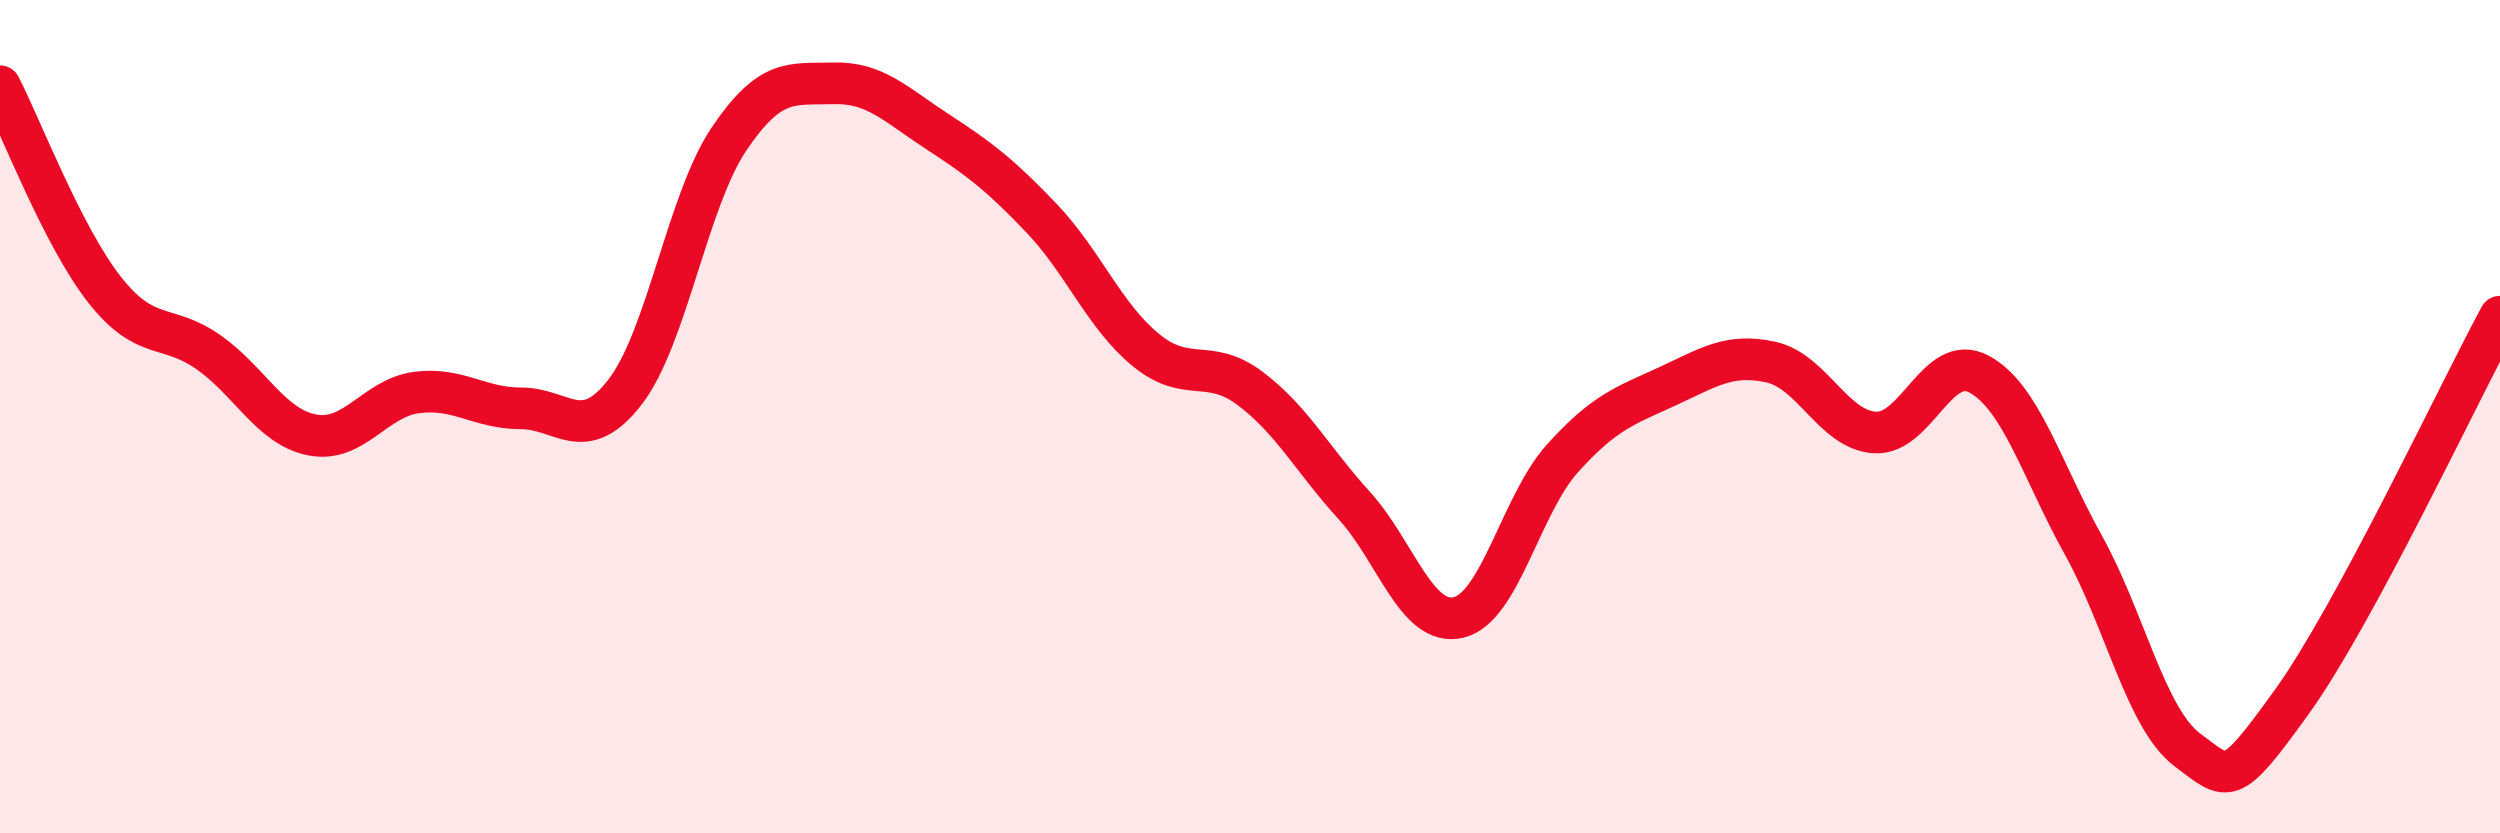
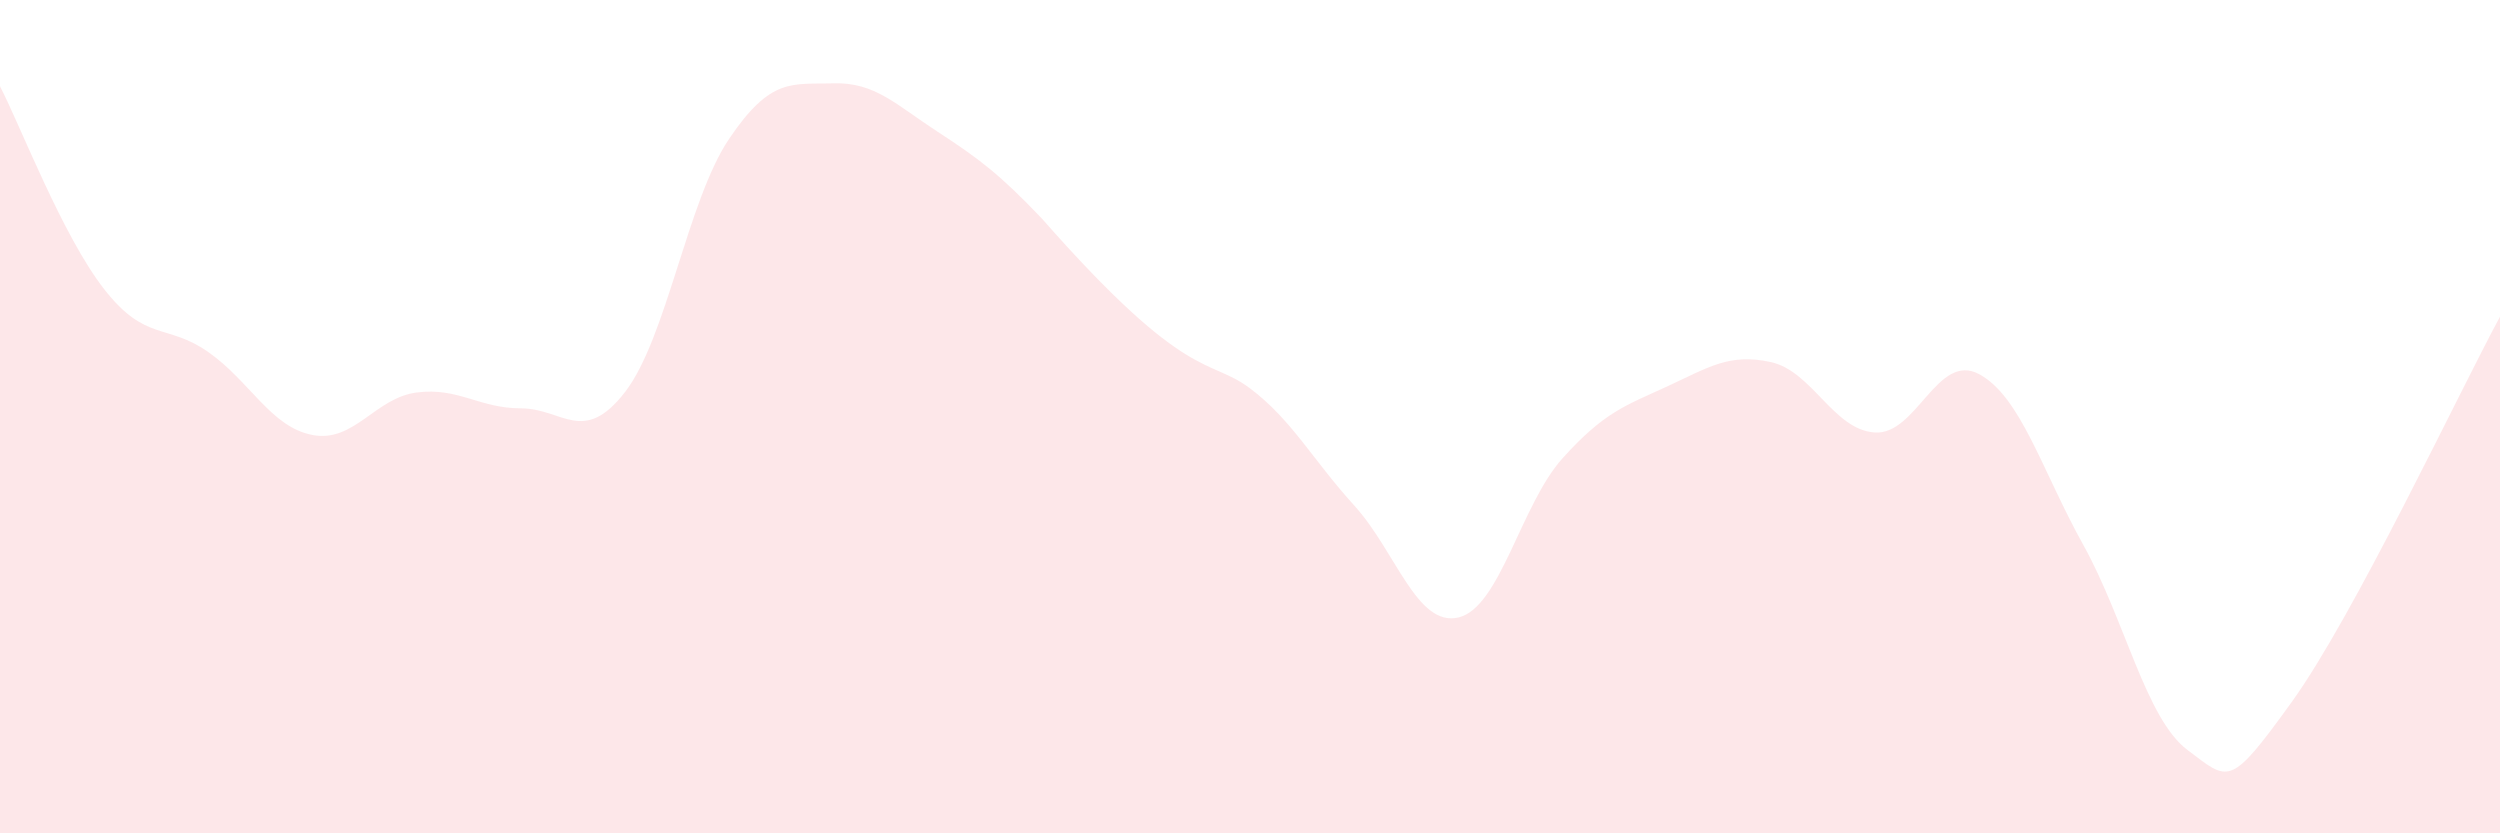
<svg xmlns="http://www.w3.org/2000/svg" width="60" height="20" viewBox="0 0 60 20">
-   <path d="M 0,2.07 C 0.5,3.04 1.5,5.66 2.5,6.94 C 3.5,8.22 4,7.75 5,8.45 C 6,9.15 6.5,10.25 7.5,10.44 C 8.5,10.63 9,9.55 10,9.42 C 11,9.29 11.5,9.8 12.5,9.8 C 13.5,9.8 14,10.7 15,9.41 C 16,8.12 16.5,4.81 17.5,3.33 C 18.5,1.85 19,2.03 20,2 C 21,1.97 21.5,2.51 22.5,3.16 C 23.5,3.81 24,4.19 25,5.24 C 26,6.29 26.5,7.58 27.5,8.4 C 28.5,9.22 29,8.57 30,9.32 C 31,10.07 31.5,11.03 32.5,12.13 C 33.5,13.23 34,15.05 35,14.82 C 36,14.59 36.5,12.11 37.5,11 C 38.5,9.89 39,9.74 40,9.28 C 41,8.82 41.5,8.47 42.5,8.69 C 43.5,8.91 44,10.32 45,10.38 C 46,10.44 46.5,8.44 47.5,8.98 C 48.5,9.52 49,11.28 50,13.08 C 51,14.88 51.5,17.25 52.5,18 C 53.5,18.75 53.5,18.93 55,16.85 C 56.5,14.77 59,9.45 60,7.6L60 20L0 20Z" fill="#EB0A25" opacity="0.1" stroke-linecap="round" stroke-linejoin="round" />
-   <path d="M 0,2.07 C 0.5,3.04 1.5,5.66 2.5,6.94 C 3.5,8.22 4,7.75 5,8.45 C 6,9.15 6.5,10.25 7.5,10.44 C 8.5,10.63 9,9.55 10,9.42 C 11,9.29 11.5,9.8 12.5,9.8 C 13.5,9.8 14,10.7 15,9.41 C 16,8.12 16.5,4.81 17.5,3.33 C 18.5,1.85 19,2.03 20,2 C 21,1.97 21.5,2.51 22.5,3.16 C 23.5,3.81 24,4.19 25,5.24 C 26,6.29 26.5,7.58 27.5,8.4 C 28.5,9.22 29,8.57 30,9.32 C 31,10.07 31.5,11.03 32.5,12.13 C 33.5,13.23 34,15.05 35,14.82 C 36,14.59 36.5,12.11 37.5,11 C 38.5,9.89 39,9.74 40,9.28 C 41,8.82 41.5,8.47 42.5,8.69 C 43.5,8.91 44,10.32 45,10.38 C 46,10.44 46.5,8.44 47.5,8.98 C 48.5,9.52 49,11.28 50,13.08 C 51,14.88 51.5,17.25 52.5,18 C 53.5,18.75 53.5,18.93 55,16.85 C 56.5,14.77 59,9.45 60,7.6" stroke="#EB0A25" stroke-width="1" fill="none" stroke-linecap="round" stroke-linejoin="round" />
+   <path d="M 0,2.07 C 0.5,3.04 1.5,5.66 2.5,6.94 C 3.5,8.22 4,7.75 5,8.45 C 6,9.15 6.5,10.25 7.5,10.44 C 8.5,10.63 9,9.55 10,9.42 C 11,9.29 11.5,9.8 12.5,9.8 C 13.5,9.8 14,10.7 15,9.41 C 16,8.12 16.5,4.81 17.5,3.33 C 18.5,1.85 19,2.03 20,2 C 21,1.97 21.5,2.51 22.5,3.16 C 23.5,3.81 24,4.19 25,5.24 C 28.5,9.22 29,8.57 30,9.32 C 31,10.07 31.5,11.03 32.5,12.13 C 33.5,13.23 34,15.05 35,14.82 C 36,14.59 36.5,12.11 37.5,11 C 38.5,9.89 39,9.74 40,9.28 C 41,8.82 41.5,8.47 42.5,8.69 C 43.5,8.91 44,10.32 45,10.38 C 46,10.44 46.5,8.44 47.5,8.98 C 48.5,9.52 49,11.28 50,13.08 C 51,14.88 51.5,17.25 52.5,18 C 53.5,18.75 53.5,18.93 55,16.85 C 56.5,14.77 59,9.45 60,7.6L60 20L0 20Z" fill="#EB0A25" opacity="0.1" stroke-linecap="round" stroke-linejoin="round" />
</svg>